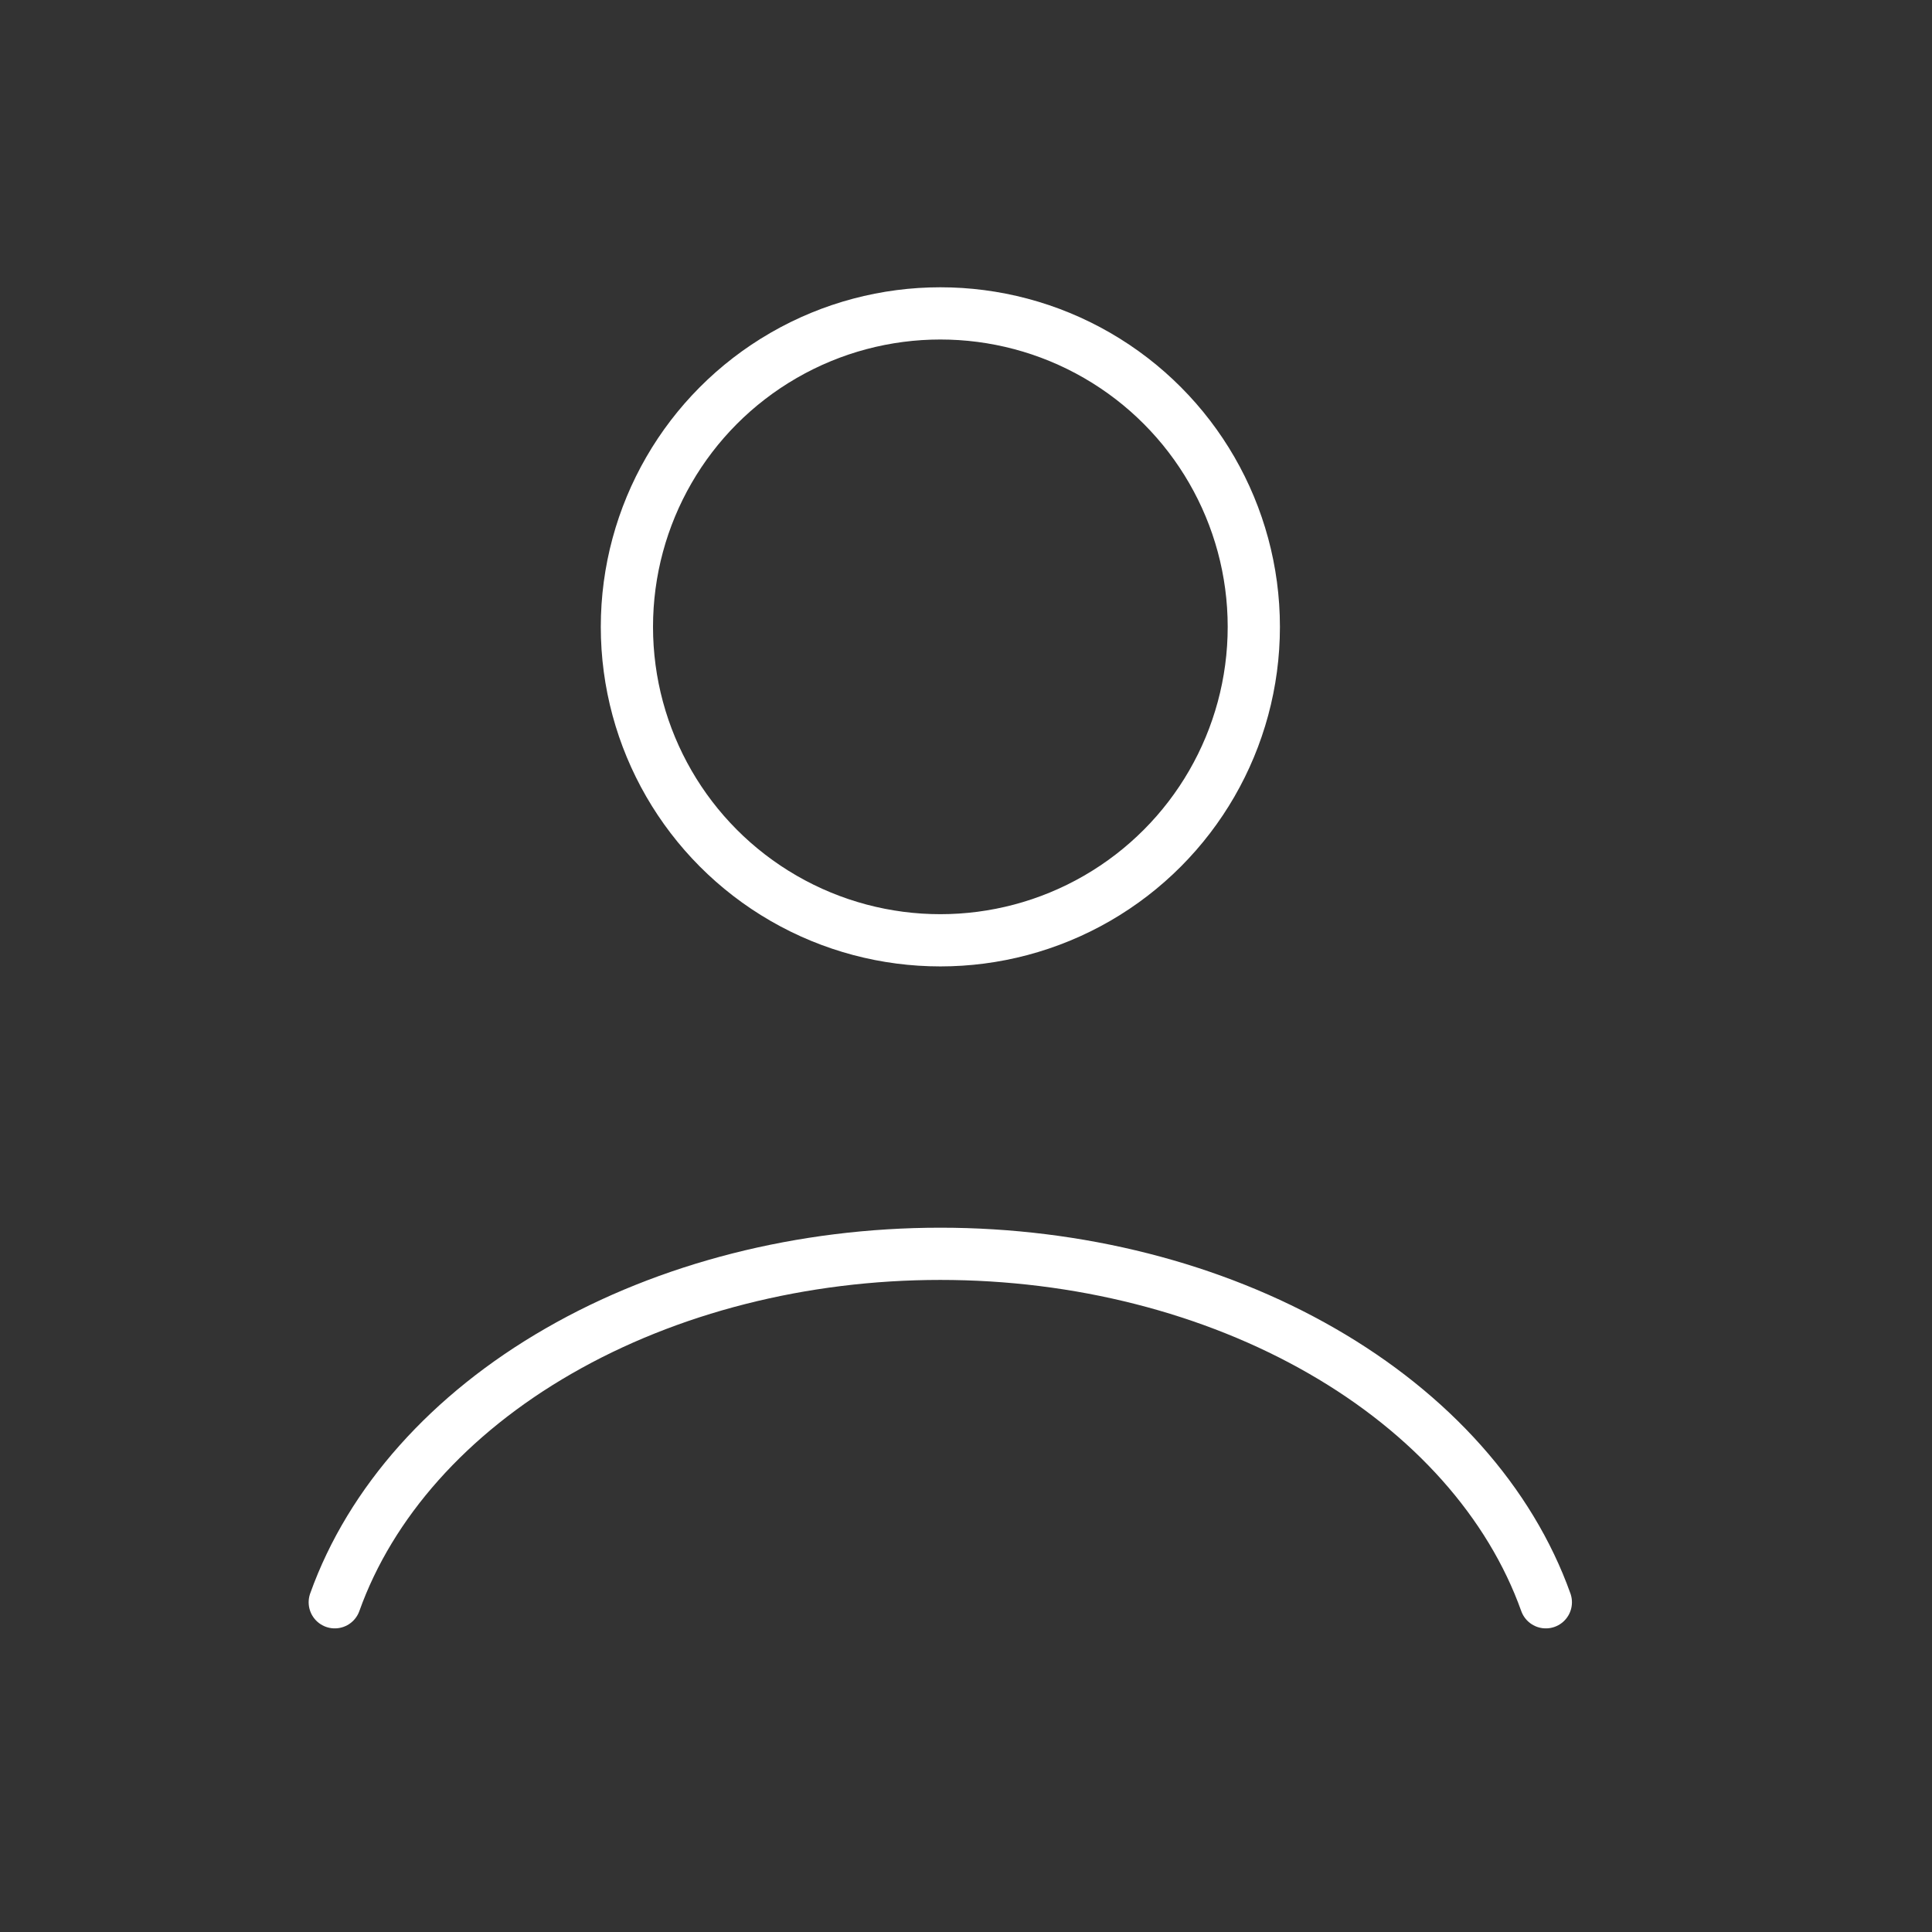
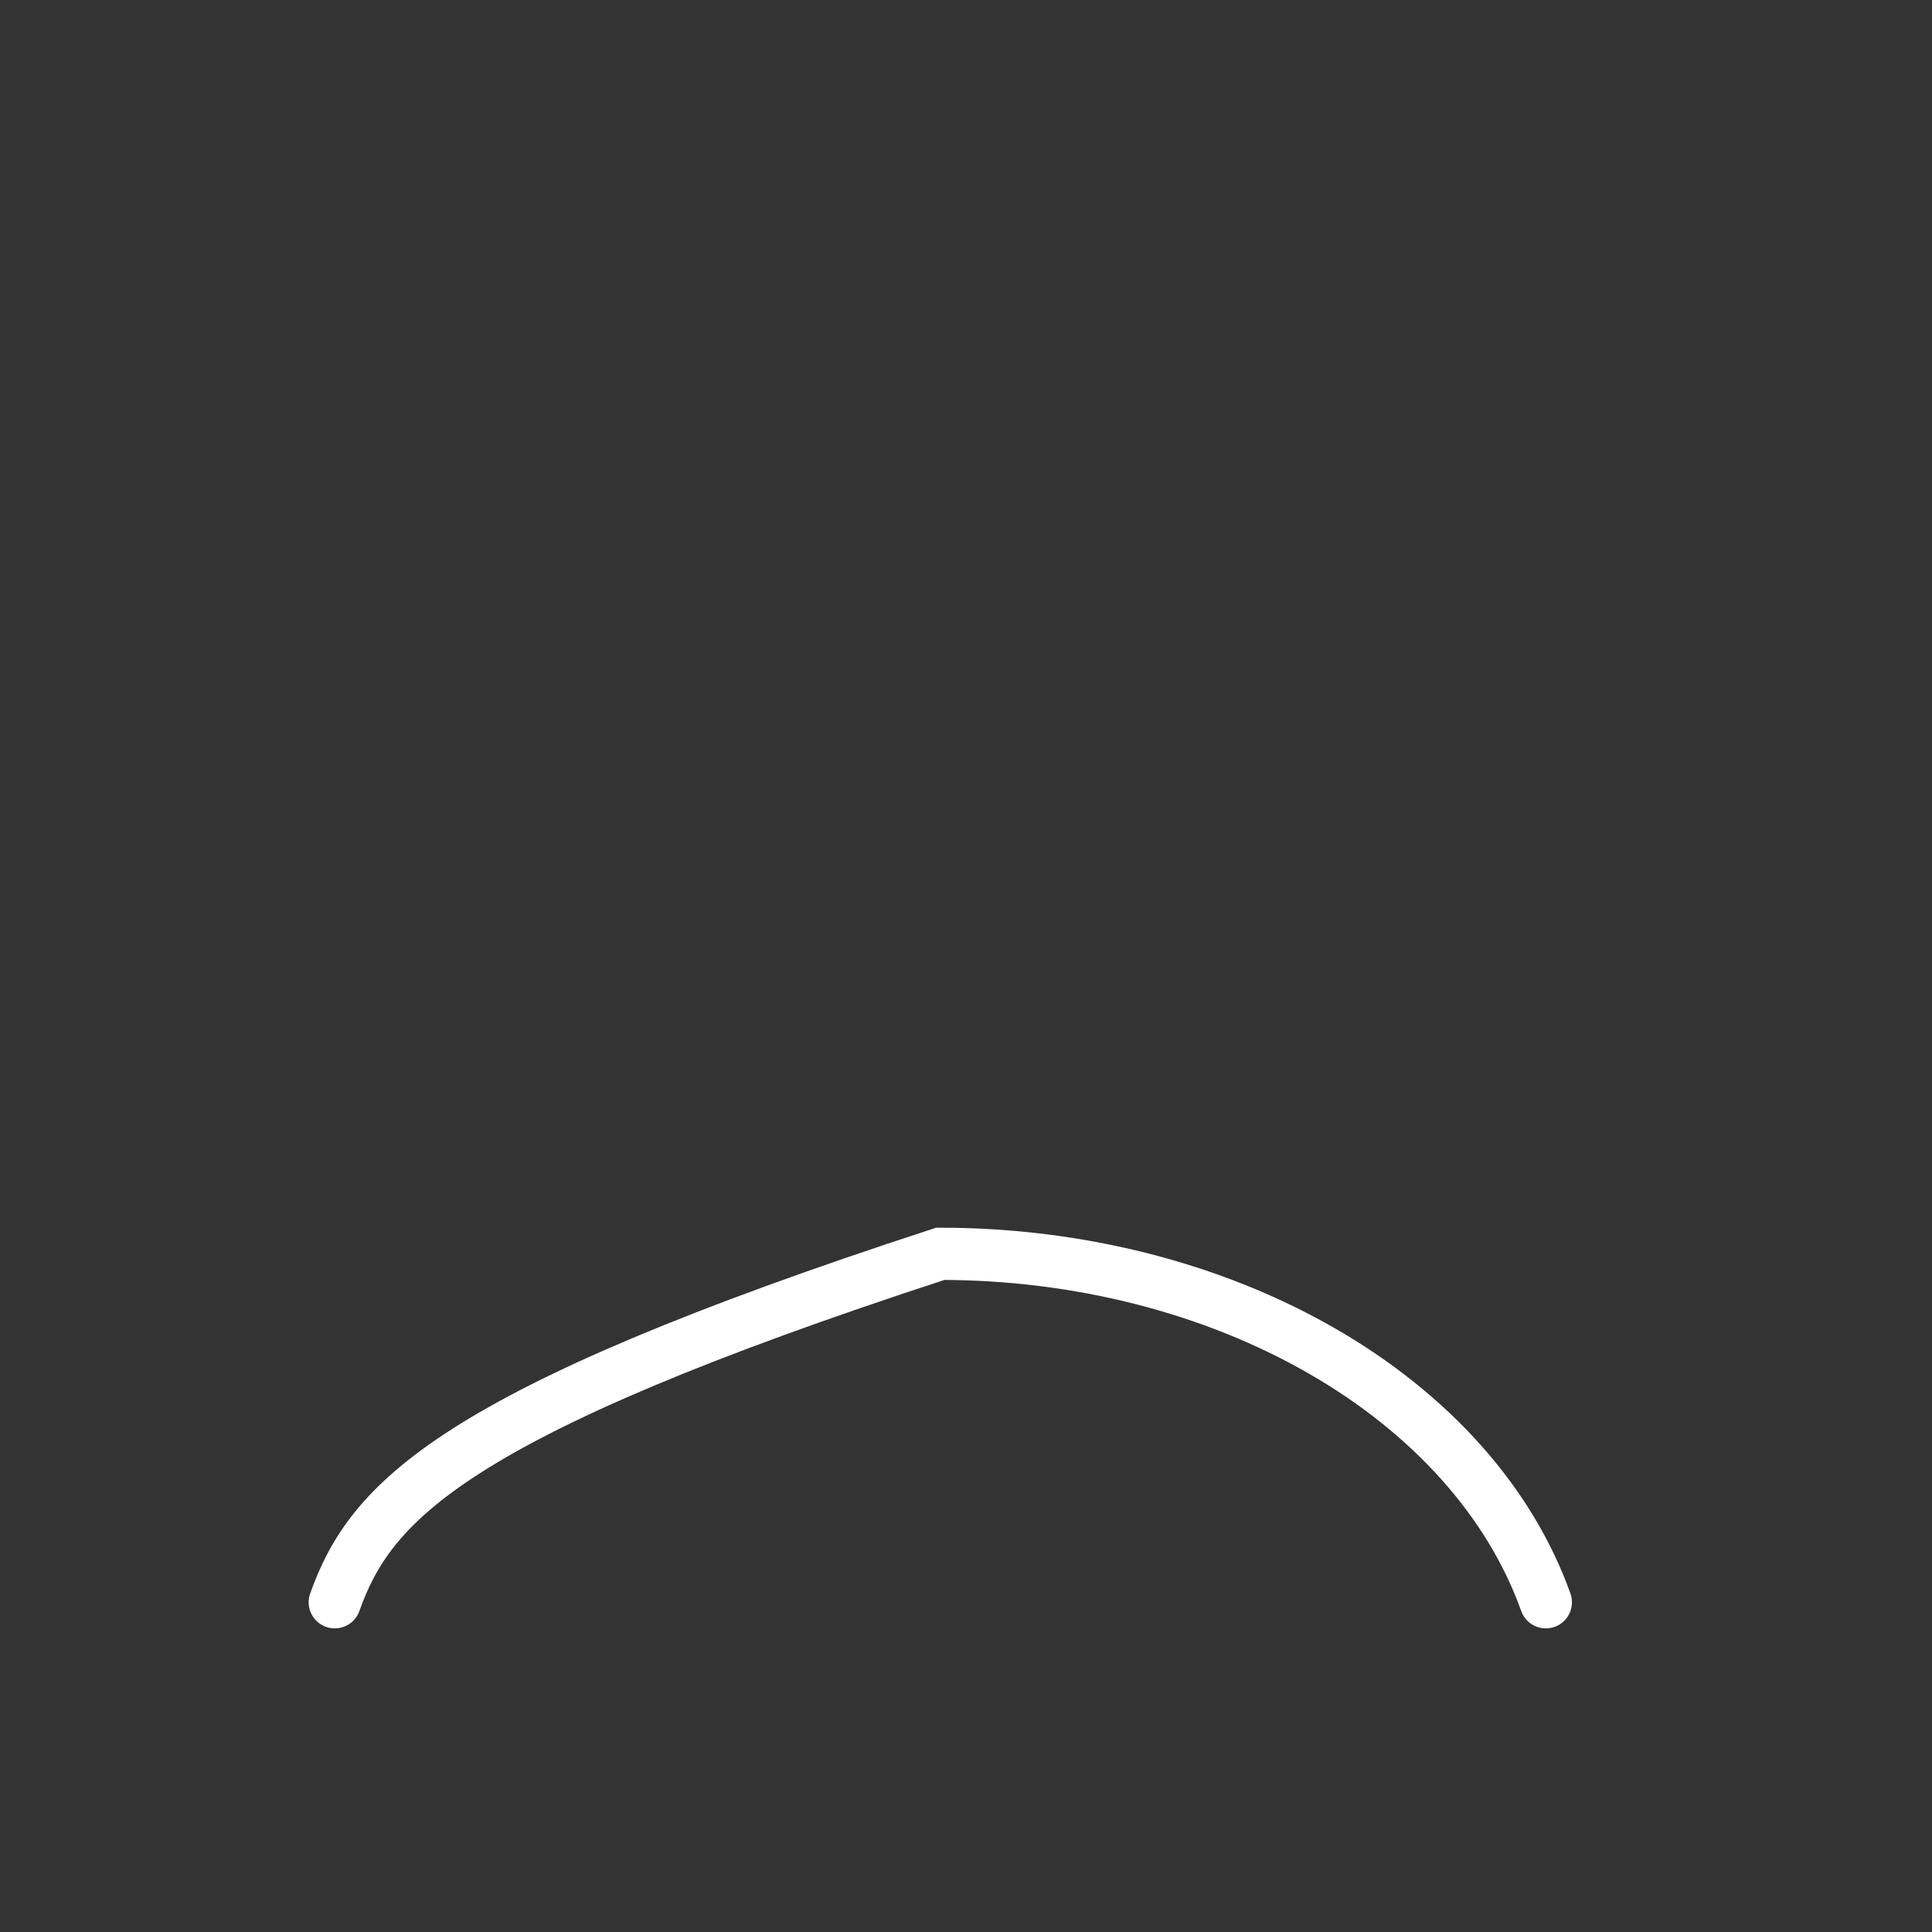
<svg xmlns="http://www.w3.org/2000/svg" width="33" height="33" viewBox="0 0 33 33" fill="none">
  <rect x="0" y="0" width="33" height="33" fill="#333333" stroke="none" />
-   <path d="M26.404 27.368C25.794 25.661 24.45 24.152 22.58 23.076C20.71 21.999 18.418 21.416 16.061 21.416C13.704 21.416 11.413 21.999 9.543 23.076C7.673 24.152 6.328 25.661 5.718 27.368" stroke="white" stroke-width="0.892" stroke-linecap="round" />
-   <circle cx="16.062" cy="10.707" r="5.354" stroke="white" stroke-width="0.892" stroke-linecap="round" />
+   <path d="M26.404 27.368C25.794 25.661 24.45 24.152 22.58 23.076C20.71 21.999 18.418 21.416 16.061 21.416C7.673 24.152 6.328 25.661 5.718 27.368" stroke="white" stroke-width="0.892" stroke-linecap="round" />
</svg>